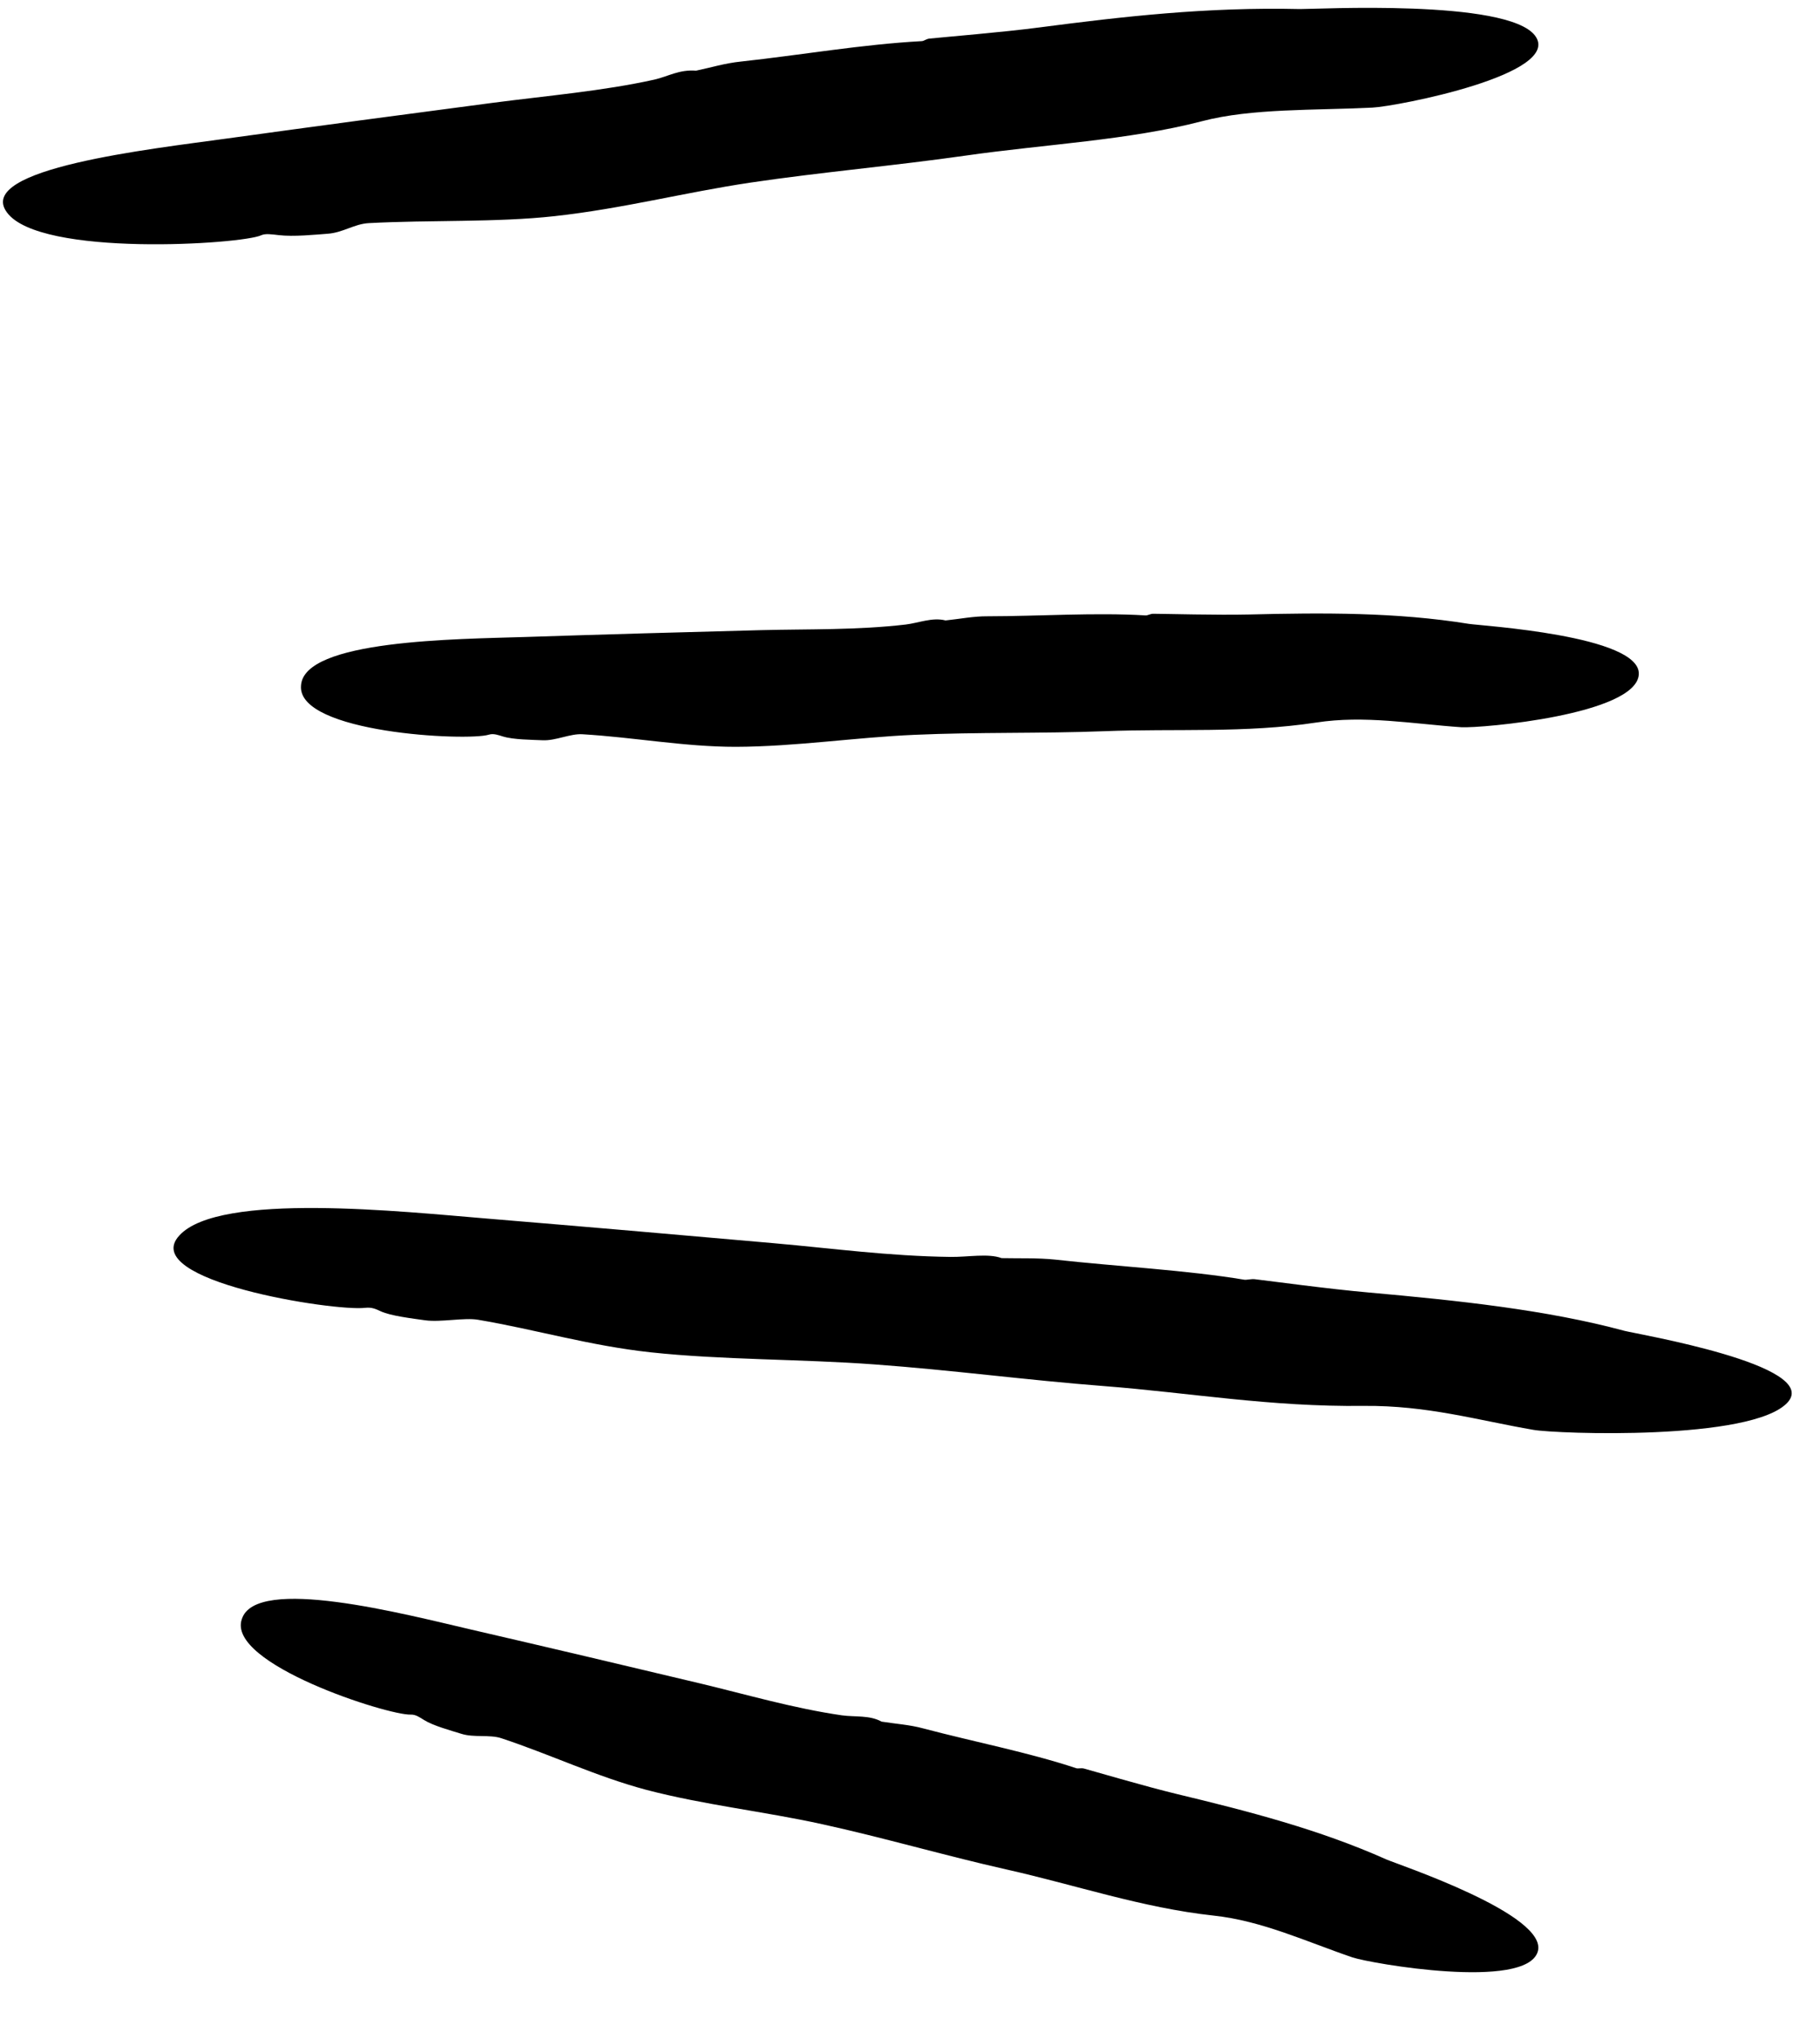
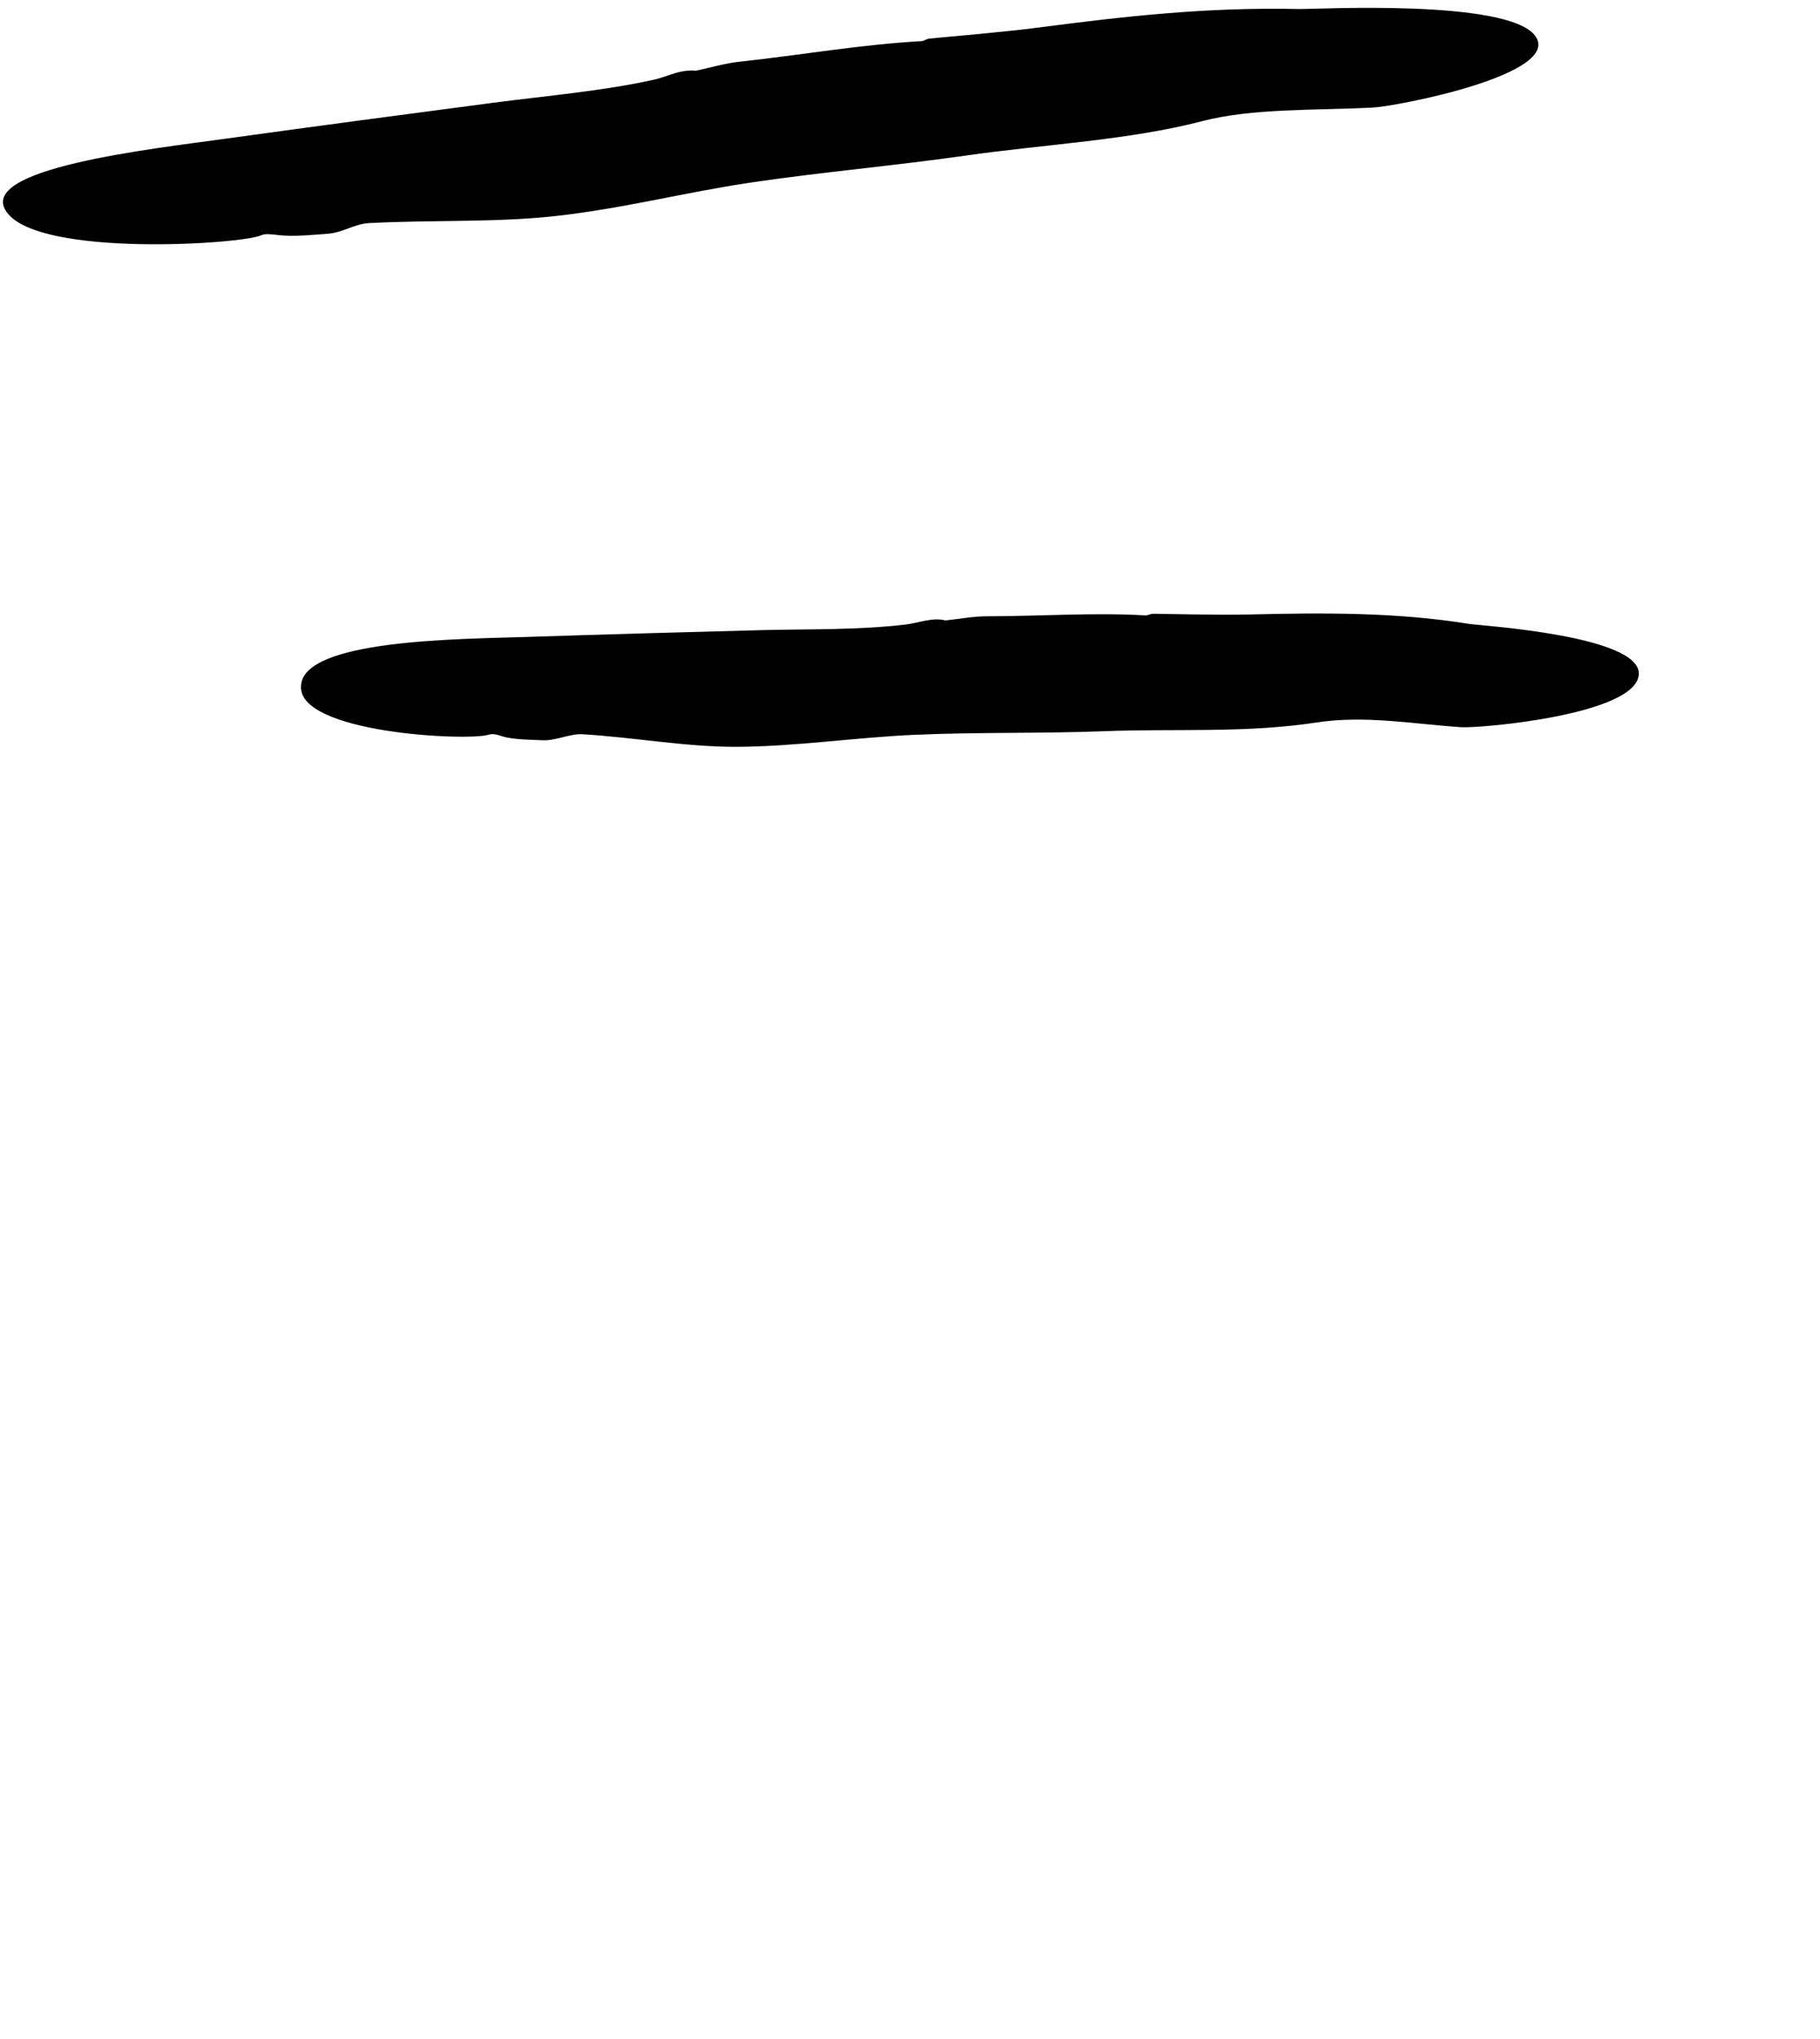
<svg xmlns="http://www.w3.org/2000/svg" width="75" height="84" viewBox="0 0 75 84" fill="none">
  <path d="M9.376 5.703C12.996 5.202 16.656 4.716 20.296 4.237C22.542 3.944 24.849 3.749 26.956 3.282C27.536 3.152 27.977 2.855 28.696 2.913L28.677 2.913C29.296 2.783 29.875 2.603 30.533 2.536C33.013 2.267 35.509 1.829 37.991 1.694C38.088 1.685 38.164 1.606 38.3 1.59C38.958 1.522 41.361 1.325 42.833 1.13C46.261 0.683 49.727 0.284 53.572 0.373C54.174 0.383 62.104 -0.05 63.256 1.467C64.448 3.055 57.542 4.388 56.553 4.433C54.168 4.552 51.585 4.456 49.538 4.992C46.523 5.778 43.052 5.944 39.8 6.409C36.877 6.827 33.834 7.091 30.93 7.522C28.201 7.929 25.67 8.594 22.861 8.904C20.44 9.171 17.721 9.056 15.2 9.192C14.599 9.223 14.14 9.584 13.5 9.63C12.977 9.667 12.105 9.76 11.482 9.686C11.21 9.656 10.938 9.611 10.764 9.692C9.975 10.065 1.639 10.605 0.287 8.752C-1.064 6.942 6.239 6.138 9.376 5.703Z" fill="black" />
  <path d="M21.665 26.241C24.905 26.135 28.125 26.044 31.364 25.96C33.343 25.911 35.324 25.962 37.319 25.729C37.861 25.664 38.419 25.421 38.965 25.56C39.547 25.5 40.127 25.384 40.69 25.389C42.863 25.386 45.131 25.227 47.21 25.353C47.288 25.359 47.403 25.287 47.519 25.285C48.102 25.288 50.141 25.345 51.46 25.315C54.505 25.241 57.533 25.217 60.53 25.701C60.997 25.777 67.622 26.177 67.533 27.78C67.446 29.439 61.032 30.009 60.216 29.959C58.234 29.824 56.228 29.457 54.235 29.767C51.312 30.212 48.416 30.009 45.507 30.123C42.889 30.224 40.287 30.157 37.688 30.272C35.245 30.378 32.767 30.76 30.322 30.767C28.207 30.768 26.123 30.374 24.006 30.249C23.5 30.215 22.904 30.522 22.36 30.496C21.913 30.475 21.157 30.474 20.727 30.341C20.532 30.281 20.337 30.206 20.144 30.266C19.256 30.543 12.263 30.198 12.404 28.256C12.487 26.35 18.853 26.332 21.665 26.241Z" fill="black" />
-   <path d="M19.433 67.137C22.591 67.867 25.726 68.607 28.878 69.358C30.803 69.82 32.704 70.377 34.692 70.666C35.233 70.741 35.835 70.651 36.327 70.925C36.904 71.017 37.494 71.054 38.037 71.203C40.139 71.759 42.371 72.188 44.348 72.844C44.421 72.87 44.551 72.829 44.664 72.857C45.226 73.011 47.182 73.589 48.465 73.9C51.427 74.611 54.359 75.365 57.131 76.603C57.563 76.797 63.862 78.887 63.365 80.413C62.853 81.993 56.508 80.896 55.733 80.638C53.852 79.998 52.008 79.128 50.002 78.915C47.063 78.594 44.317 77.653 41.476 77.016C38.92 76.441 36.423 75.707 33.882 75.151C31.493 74.625 29.001 74.357 26.636 73.736C24.591 73.193 22.679 72.277 20.665 71.611C20.185 71.449 19.53 71.592 19.011 71.427C18.584 71.293 17.853 71.097 17.473 70.858C17.299 70.75 17.13 70.628 16.928 70.636C15.999 70.675 9.329 68.545 9.965 66.704C10.535 64.884 16.692 66.502 19.433 67.137Z" fill="black" />
-   <path d="M20.069 50.201C24.015 50.528 27.96 50.868 31.887 51.216C34.297 51.428 36.612 51.748 39.174 51.781C39.873 51.79 40.724 51.627 41.271 51.829L41.252 51.83C41.989 51.845 42.765 51.818 43.465 51.89C46.051 52.177 48.907 52.325 51.282 52.721C51.379 52.733 51.572 52.681 51.708 52.699C52.389 52.779 54.782 53.105 56.395 53.246C60.088 53.577 63.724 53.958 66.942 54.826C67.448 54.959 75.04 56.237 73.669 57.771C72.222 59.369 64.123 59.072 63.189 58.905C60.911 58.514 58.824 57.894 56.204 57.918C52.343 57.964 49.053 57.379 45.496 57.102C42.29 56.855 39.236 56.442 36.029 56.209C33.017 55.986 29.758 56.028 26.821 55.712C24.294 55.439 22.108 54.778 19.695 54.369C19.13 54.273 18.164 54.48 17.522 54.392C16.996 54.317 16.102 54.212 15.691 54.022C15.515 53.941 15.338 53.845 15.048 53.878C13.77 54.034 5.674 52.764 7.388 50.901C9.026 49.088 16.648 49.922 20.069 50.201Z" fill="black" />
</svg>